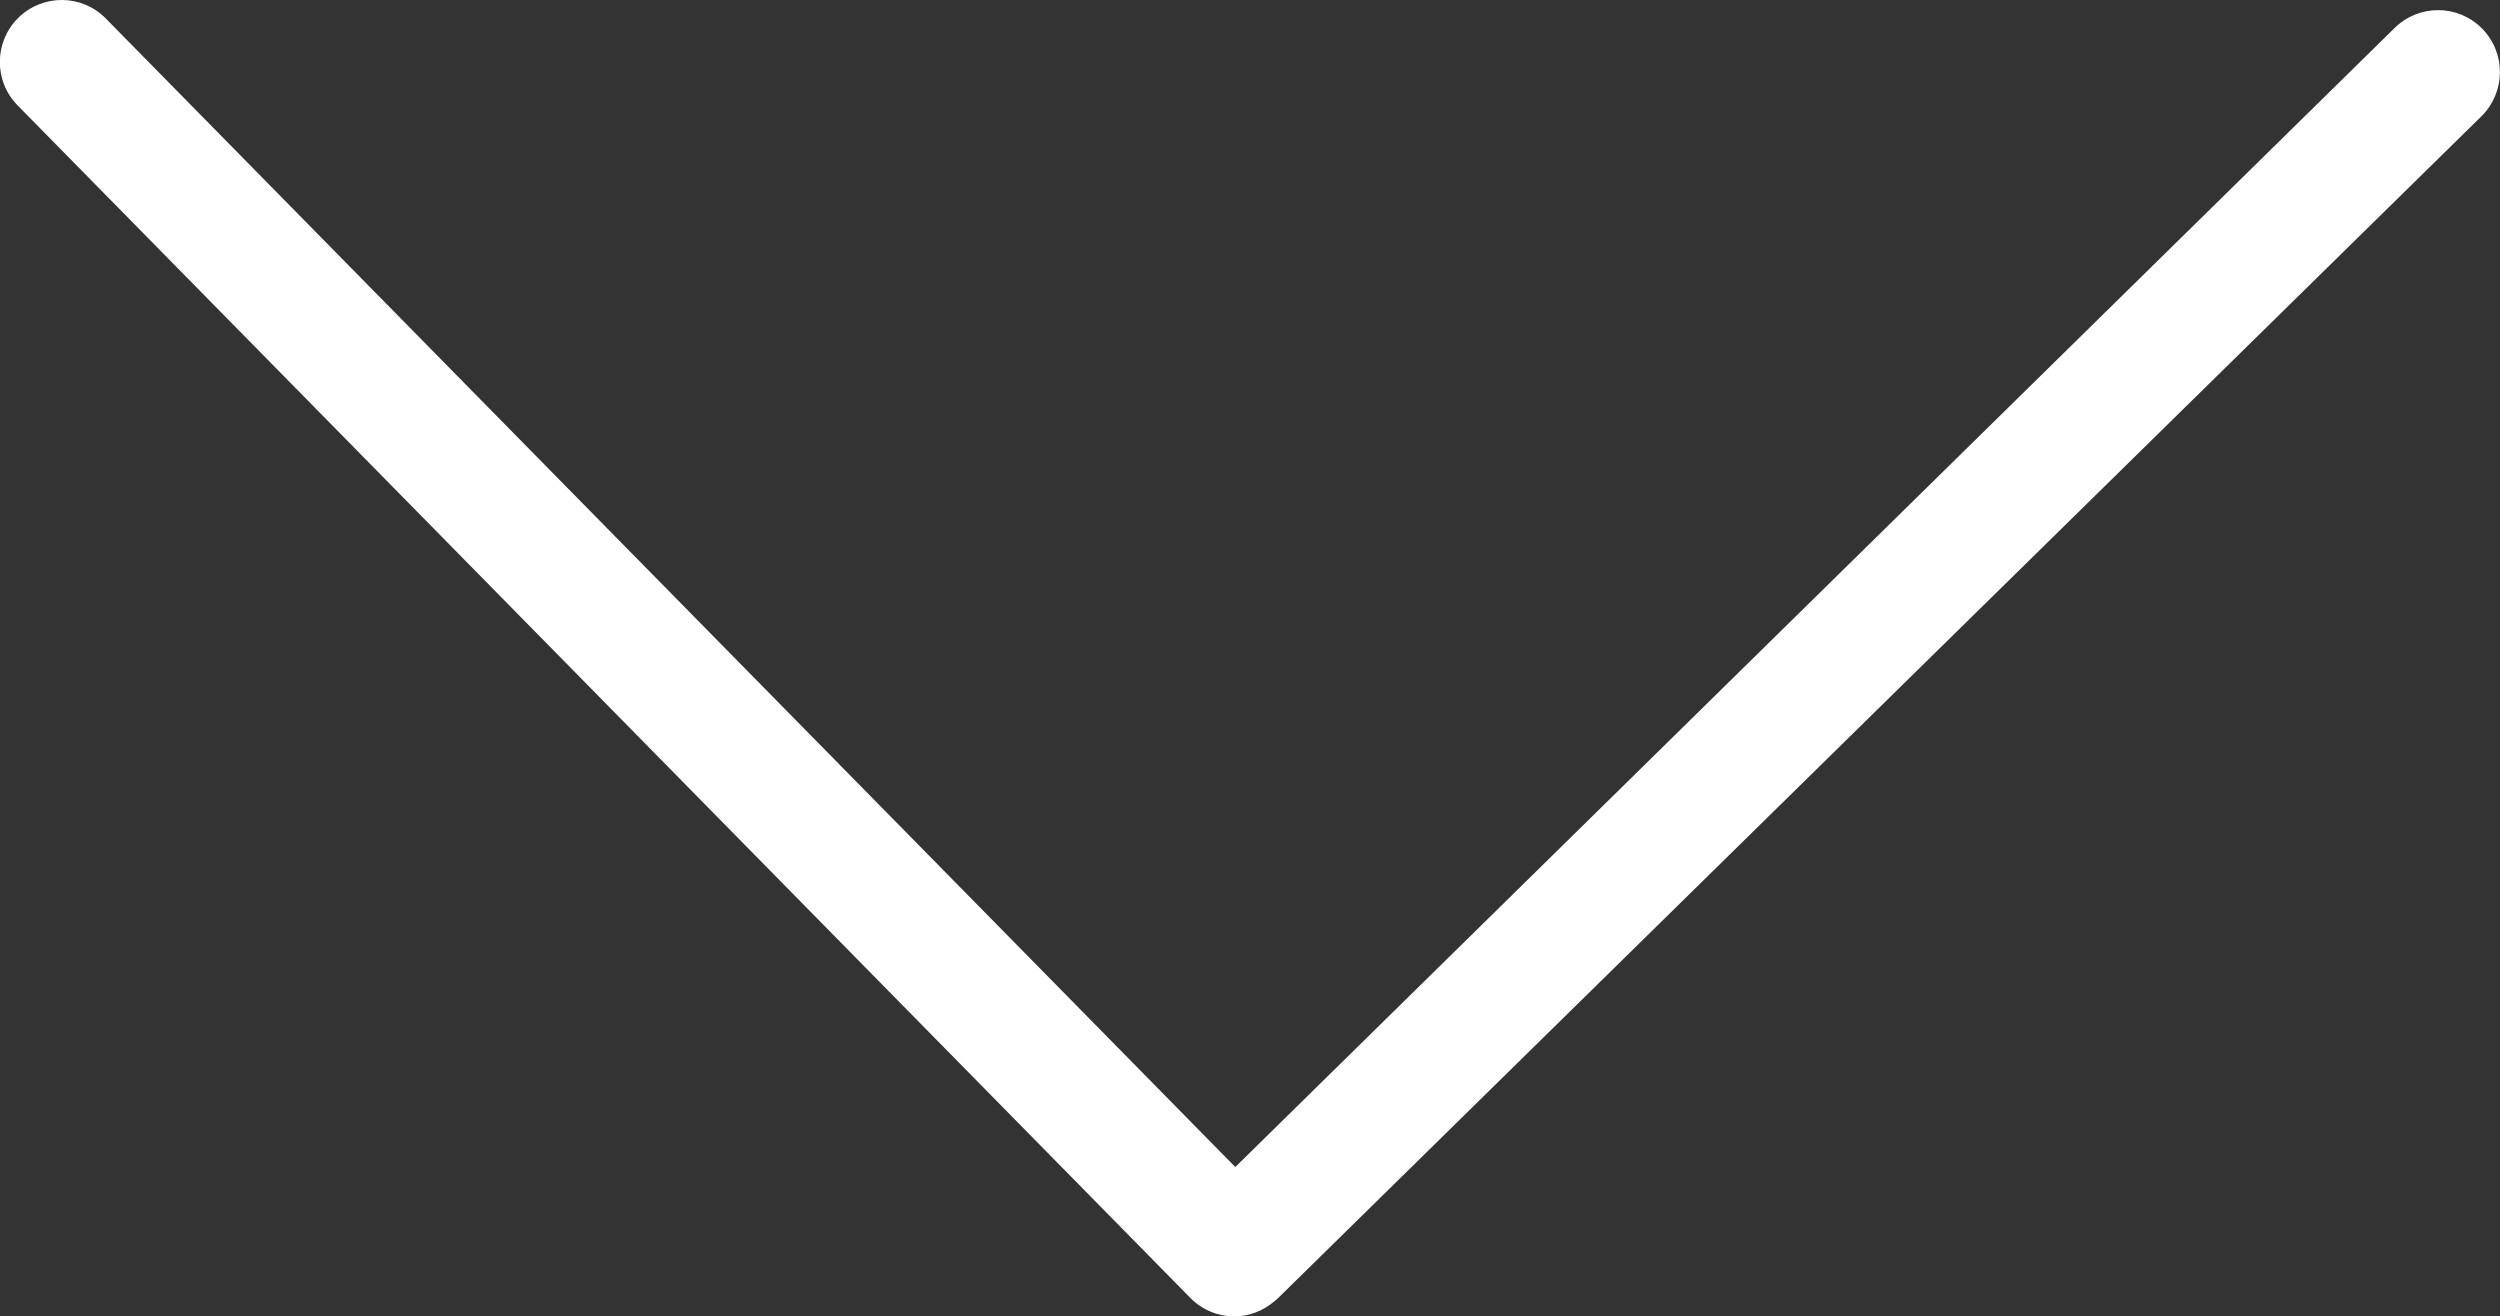
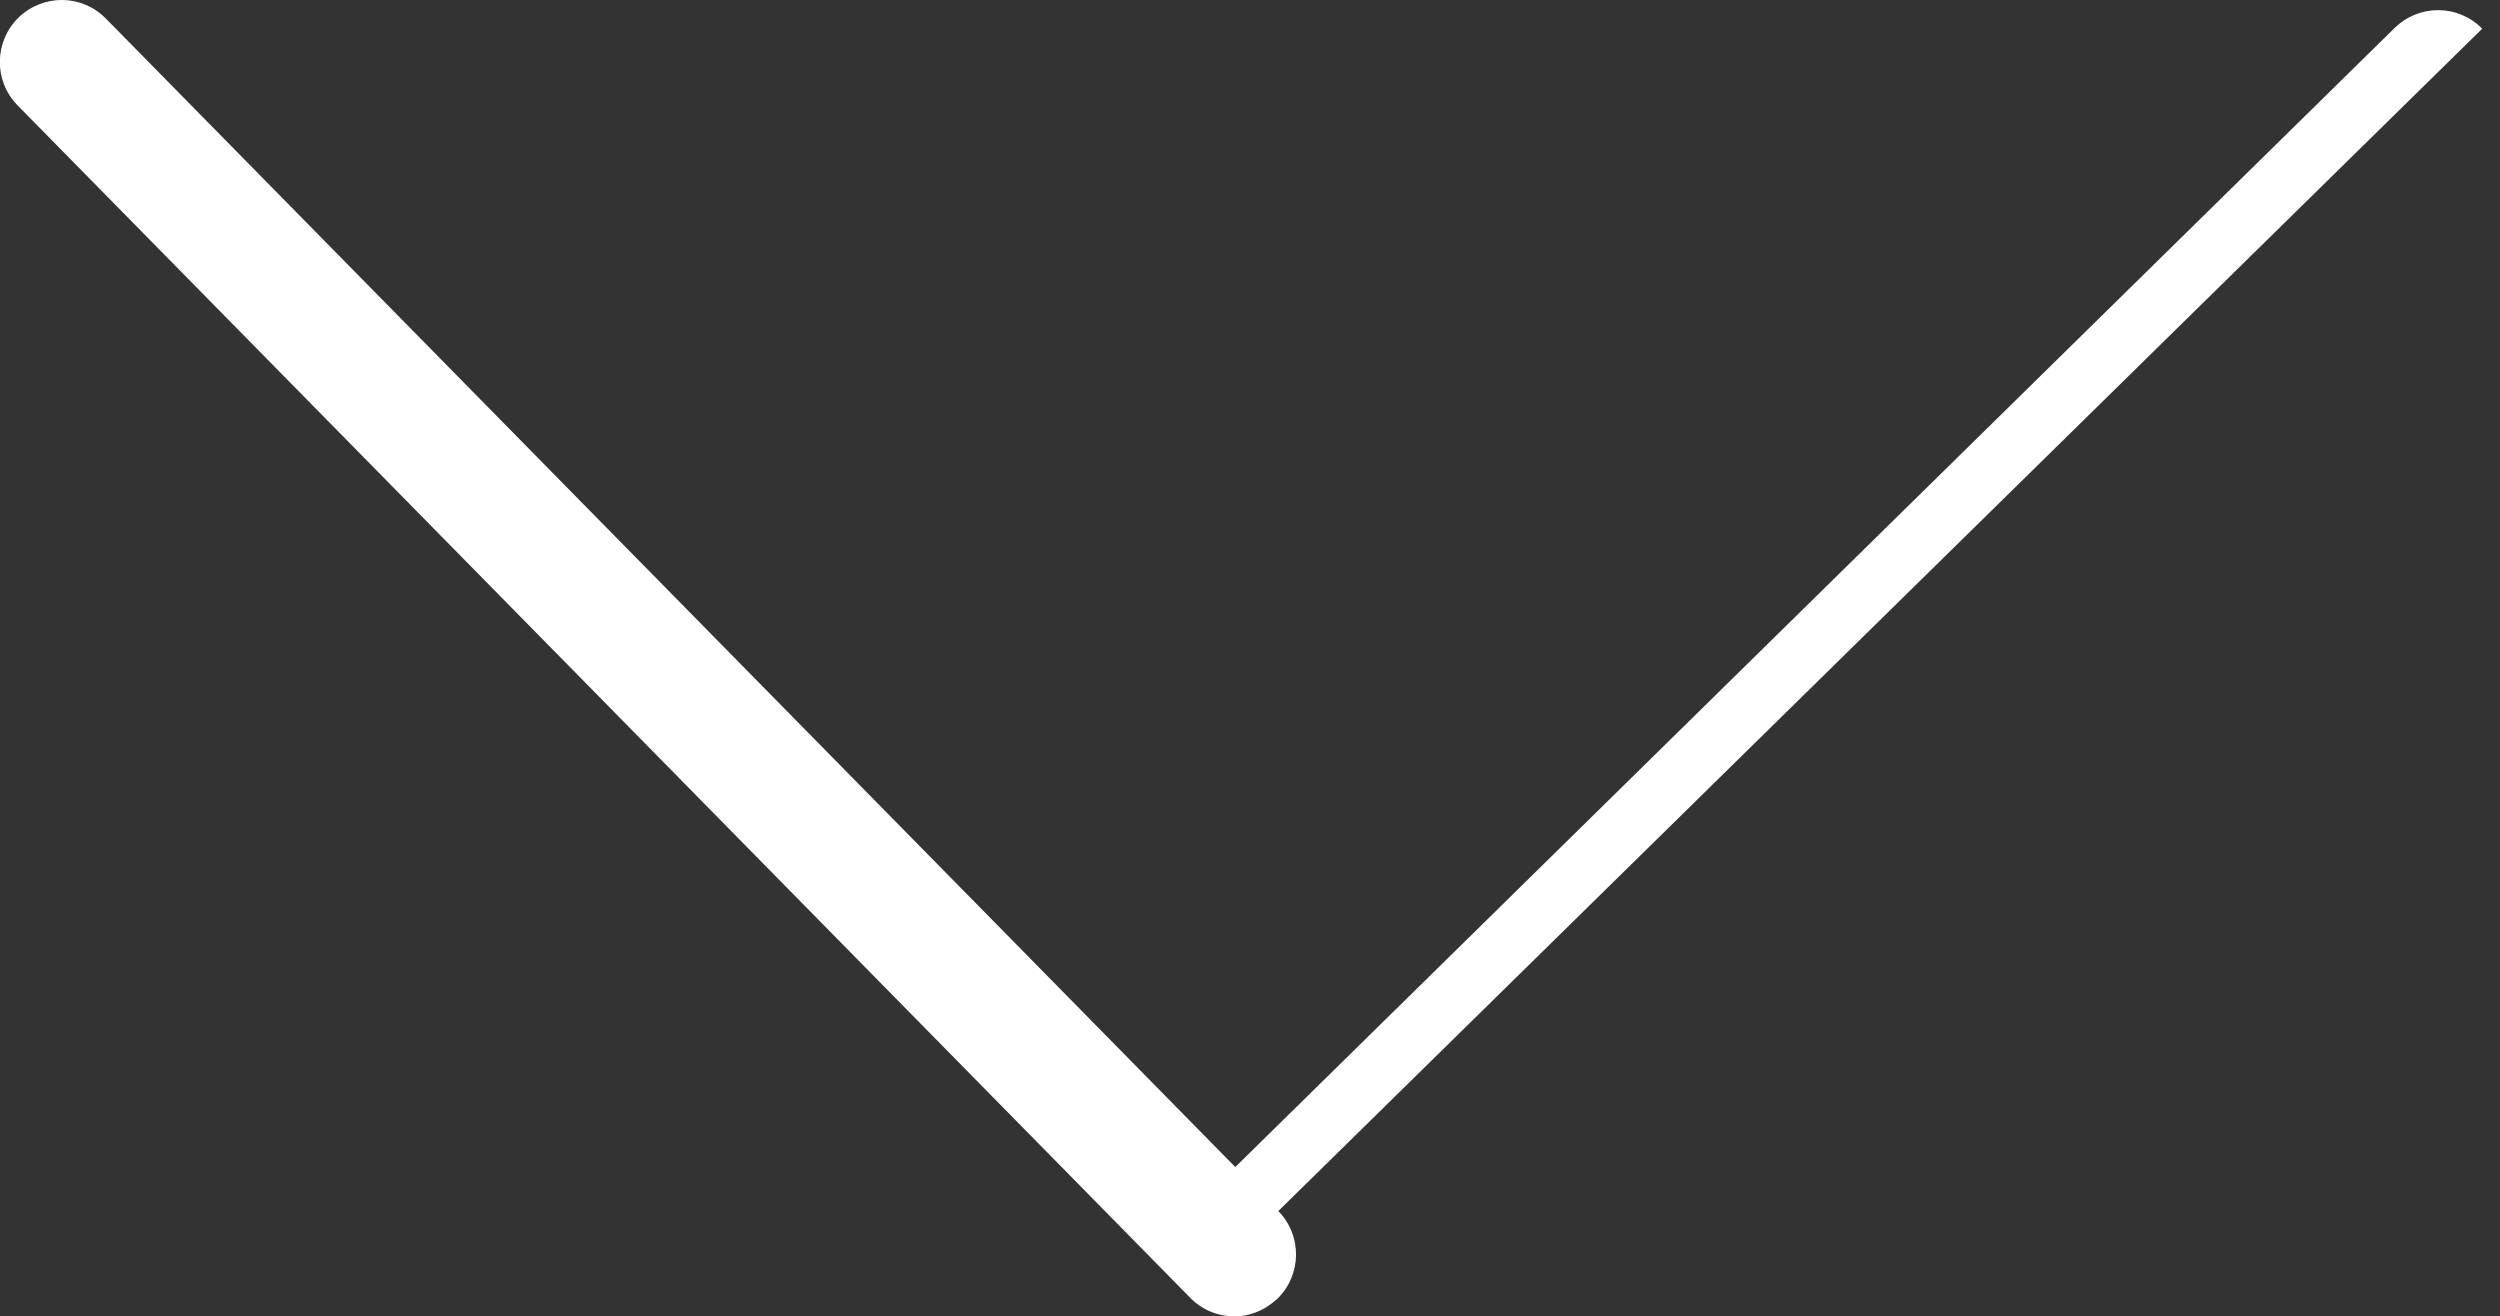
<svg xmlns="http://www.w3.org/2000/svg" id="Layer_2" viewBox="0 0 101.09 53.22">
  <rect x="0" y="0" width="101.09" height="53.22" fill="#333333" stroke="none" />
  <defs>
    <style>.cls-1{fill:#fff;stroke-width:0px;}</style>
  </defs>
  <g id="Layer_1-2">
-     <path class="cls-1" d="M100.37,1.16c-.97-.99-2.55-1-3.54-.03l-46.88,46.06L4.28.75c-.97-.99-2.55-1-3.54-.03-.98.97-1,2.55-.03,3.54l47.42,48.22c.49.5,1.14.75,1.78.75.58,0,1.15-.21,1.62-.61.04-.04.09-.07.13-.11L100.34,4.7c.98-.97,1-2.55.03-3.54Z" />
+     <path class="cls-1" d="M100.37,1.16c-.97-.99-2.55-1-3.54-.03l-46.88,46.06L4.28.75c-.97-.99-2.55-1-3.54-.03-.98.97-1,2.55-.03,3.54l47.42,48.22c.49.5,1.14.75,1.78.75.58,0,1.15-.21,1.62-.61.04-.04.09-.07.13-.11c.98-.97,1-2.55.03-3.54Z" />
  </g>
</svg>